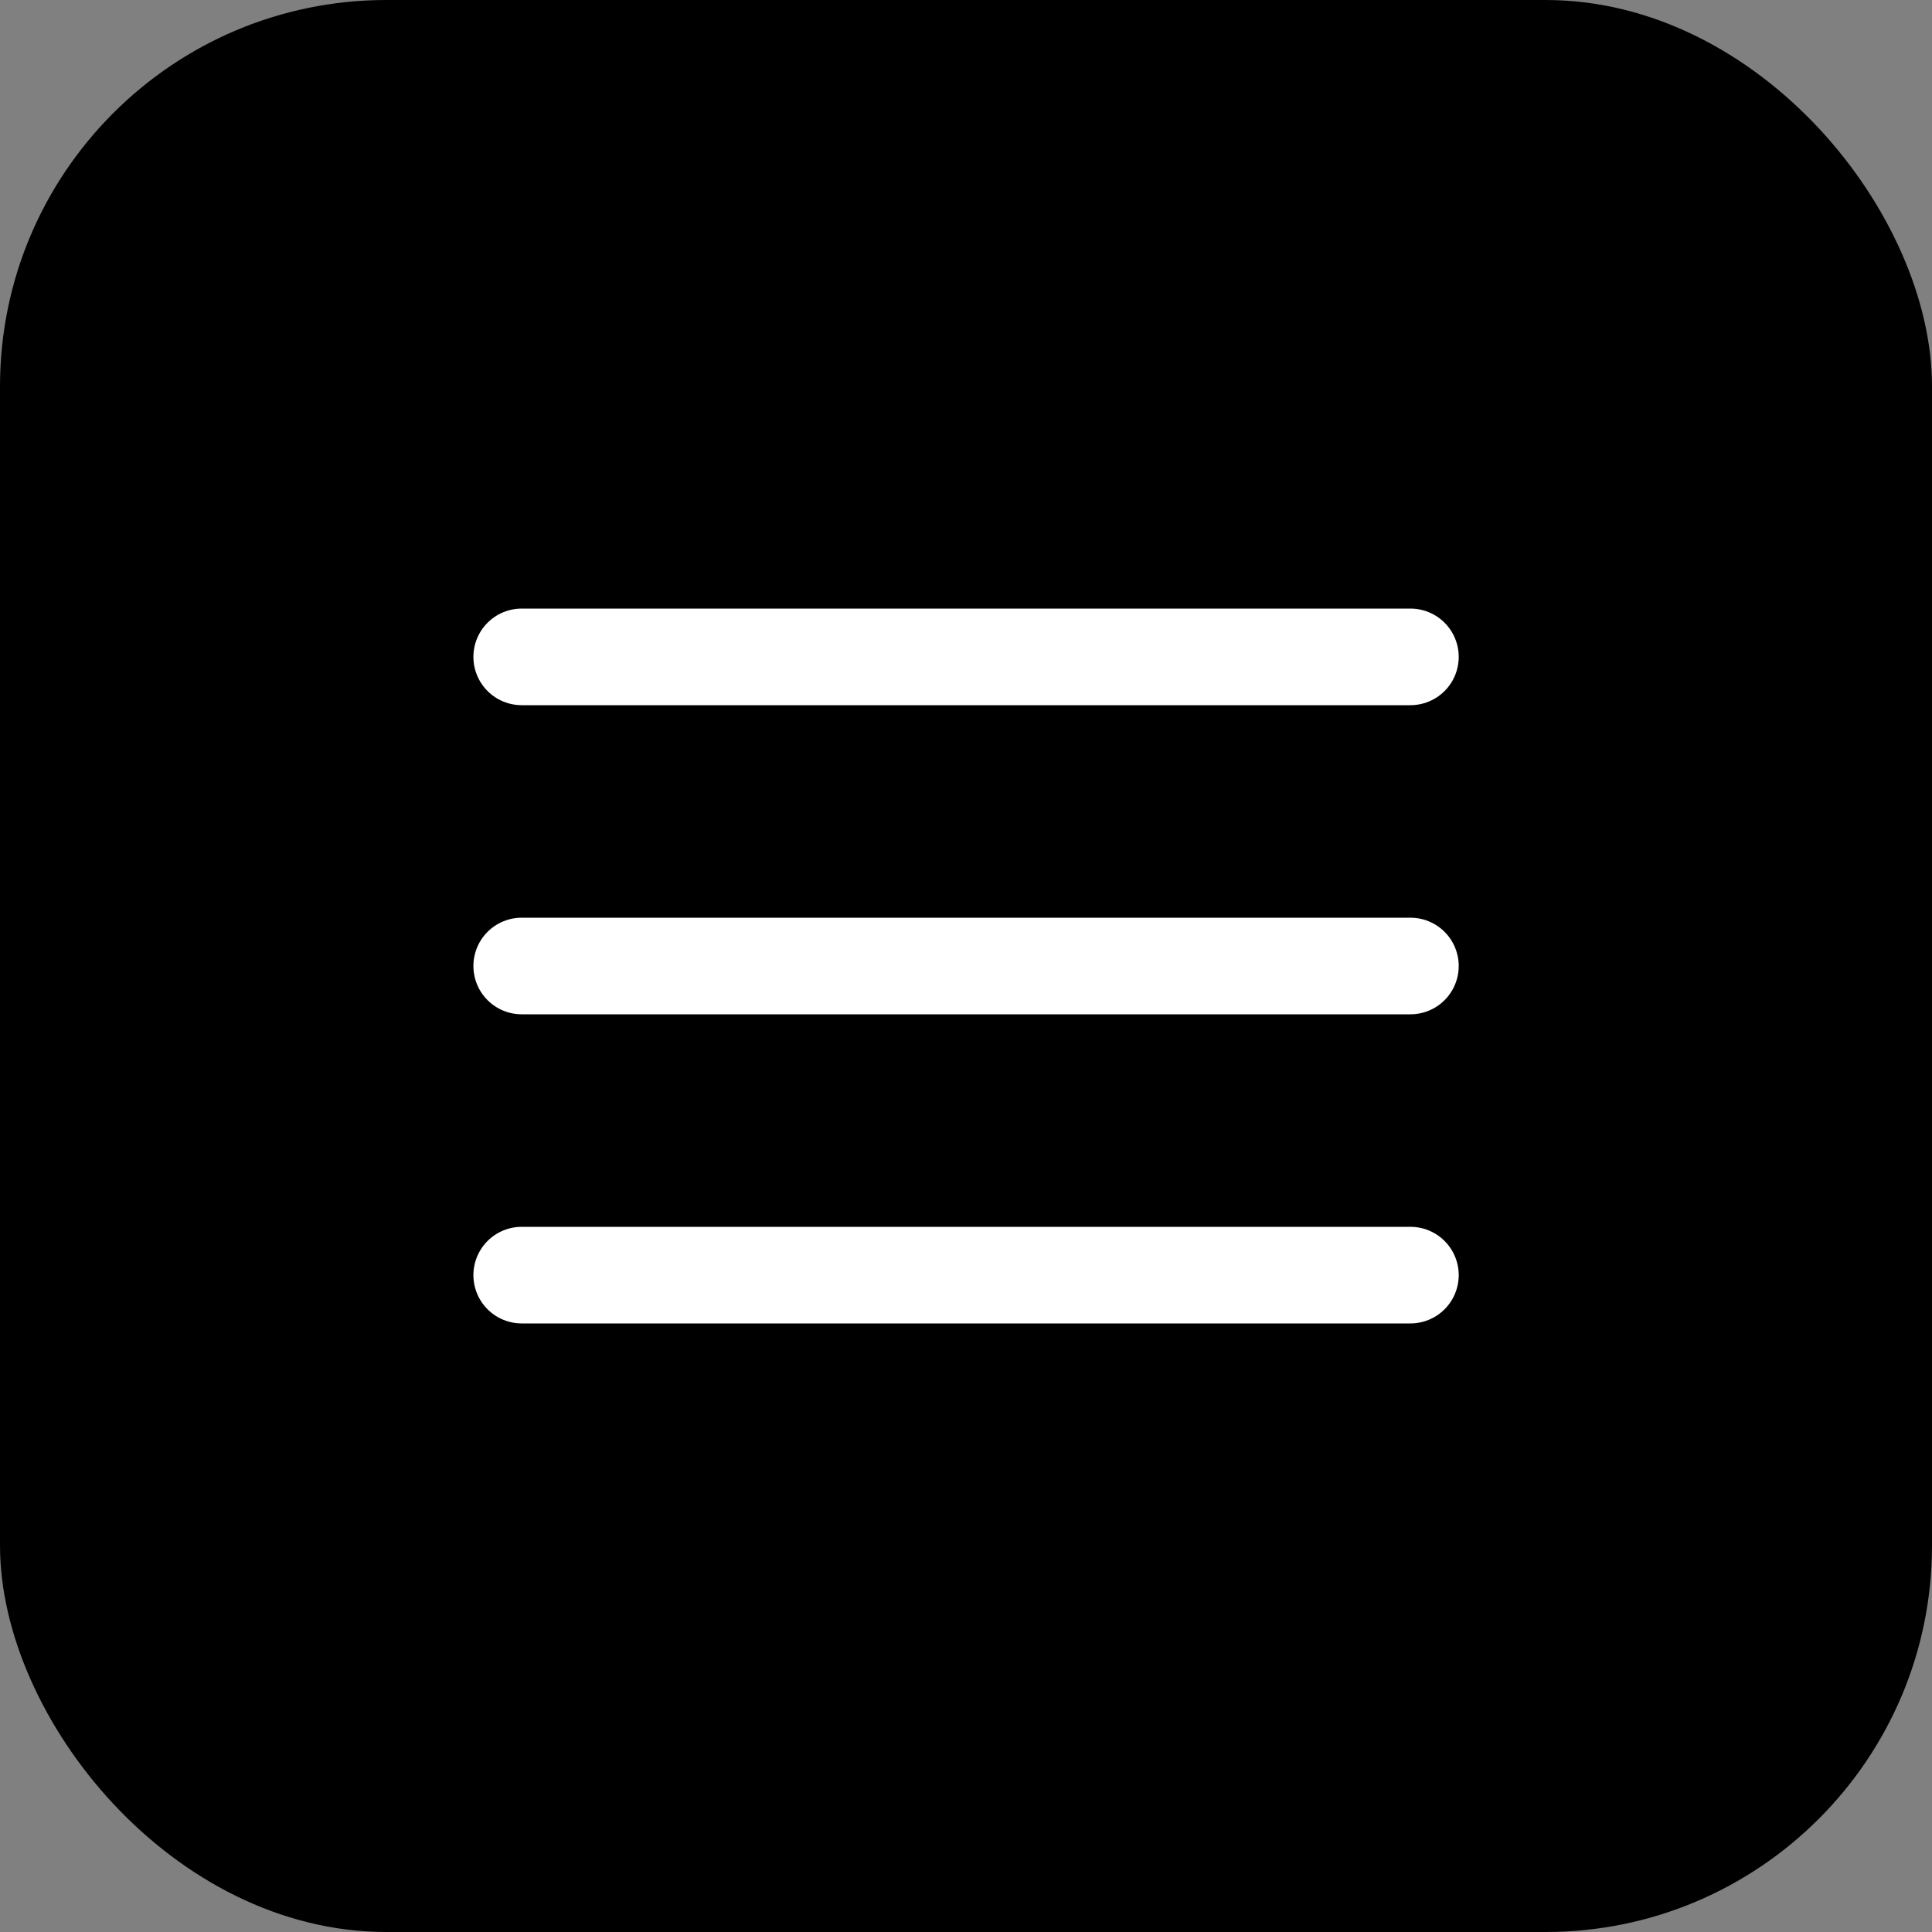
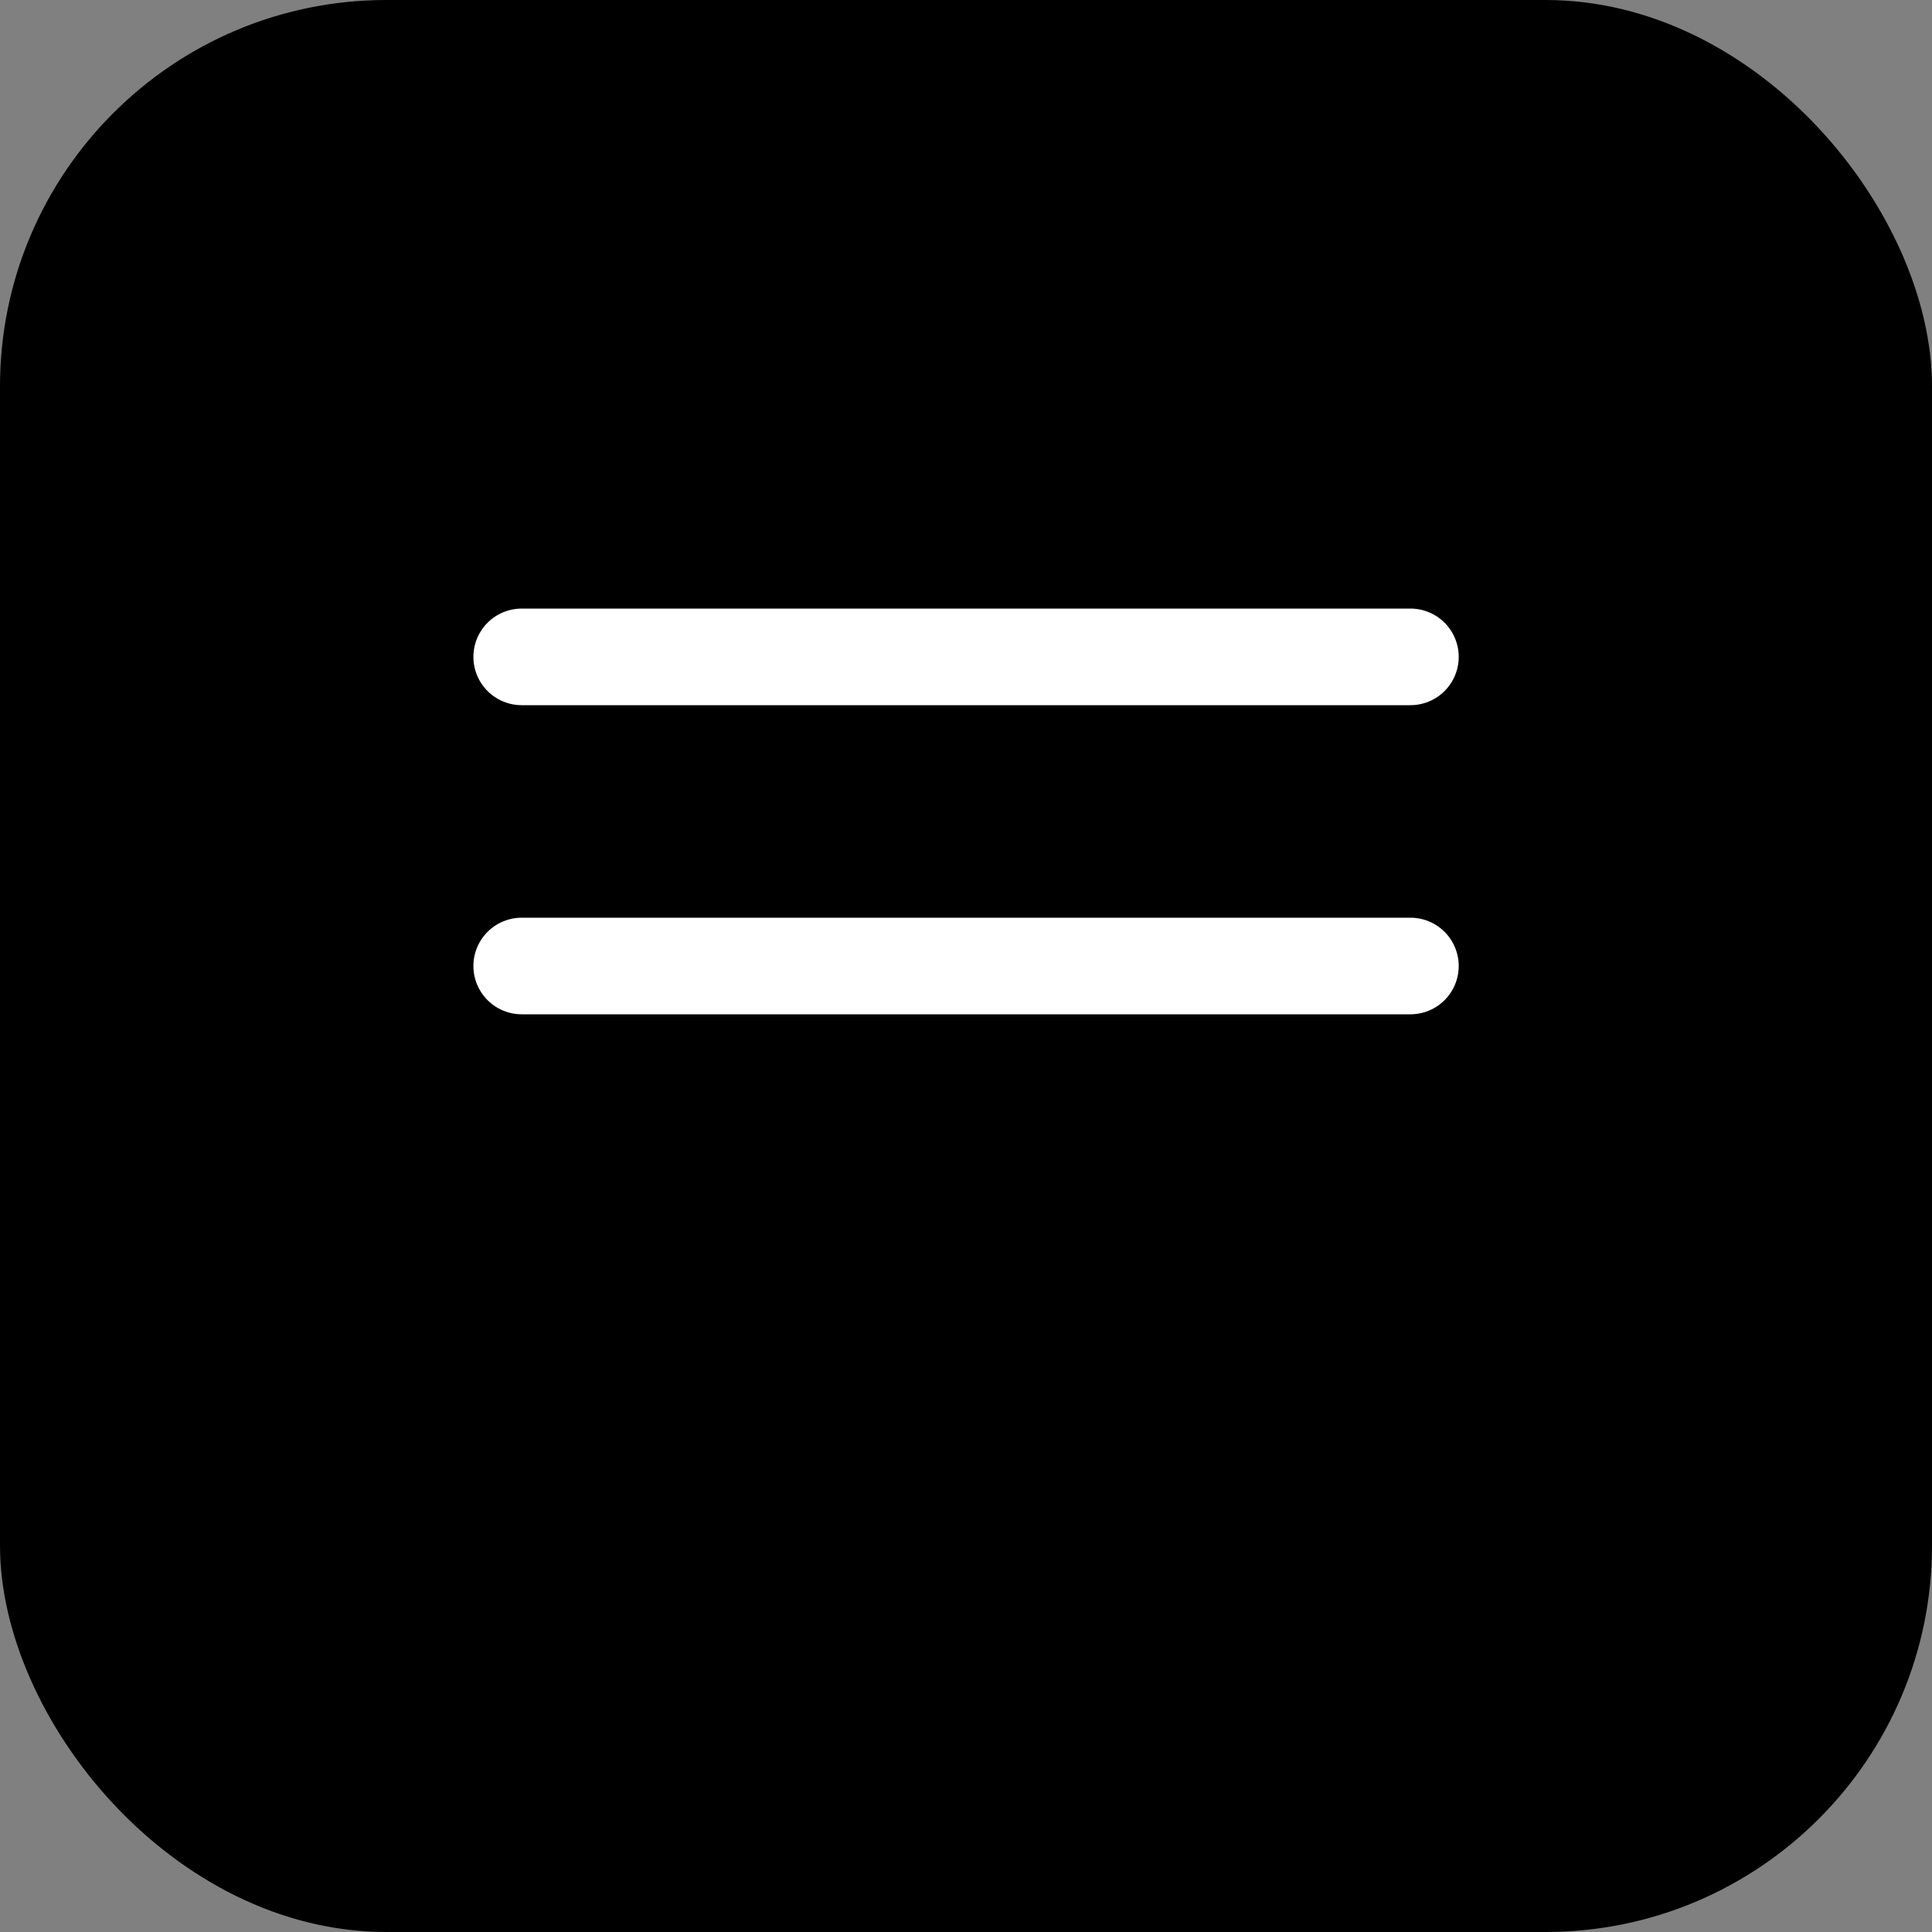
<svg xmlns="http://www.w3.org/2000/svg" width="32" height="32" viewBox="0 0 32 32" fill="none">
  <rect x="0" y="0" width="32" height="32" fill="#808080" stroke="none" />
  <rect x="32" y="32" width="32" height="32" rx="6.4" transform="rotate(-180 32 32)" fill="black" />
-   <path d="M23.361 21.12L8.641 21.12" stroke="white" stroke-width="1.6" stroke-linecap="round" />
  <path d="M23.361 16L8.641 16" stroke="white" stroke-width="1.6" stroke-linecap="round" />
  <path d="M23.361 10.88L8.641 10.88" stroke="white" stroke-width="1.6" stroke-linecap="round" />
</svg>